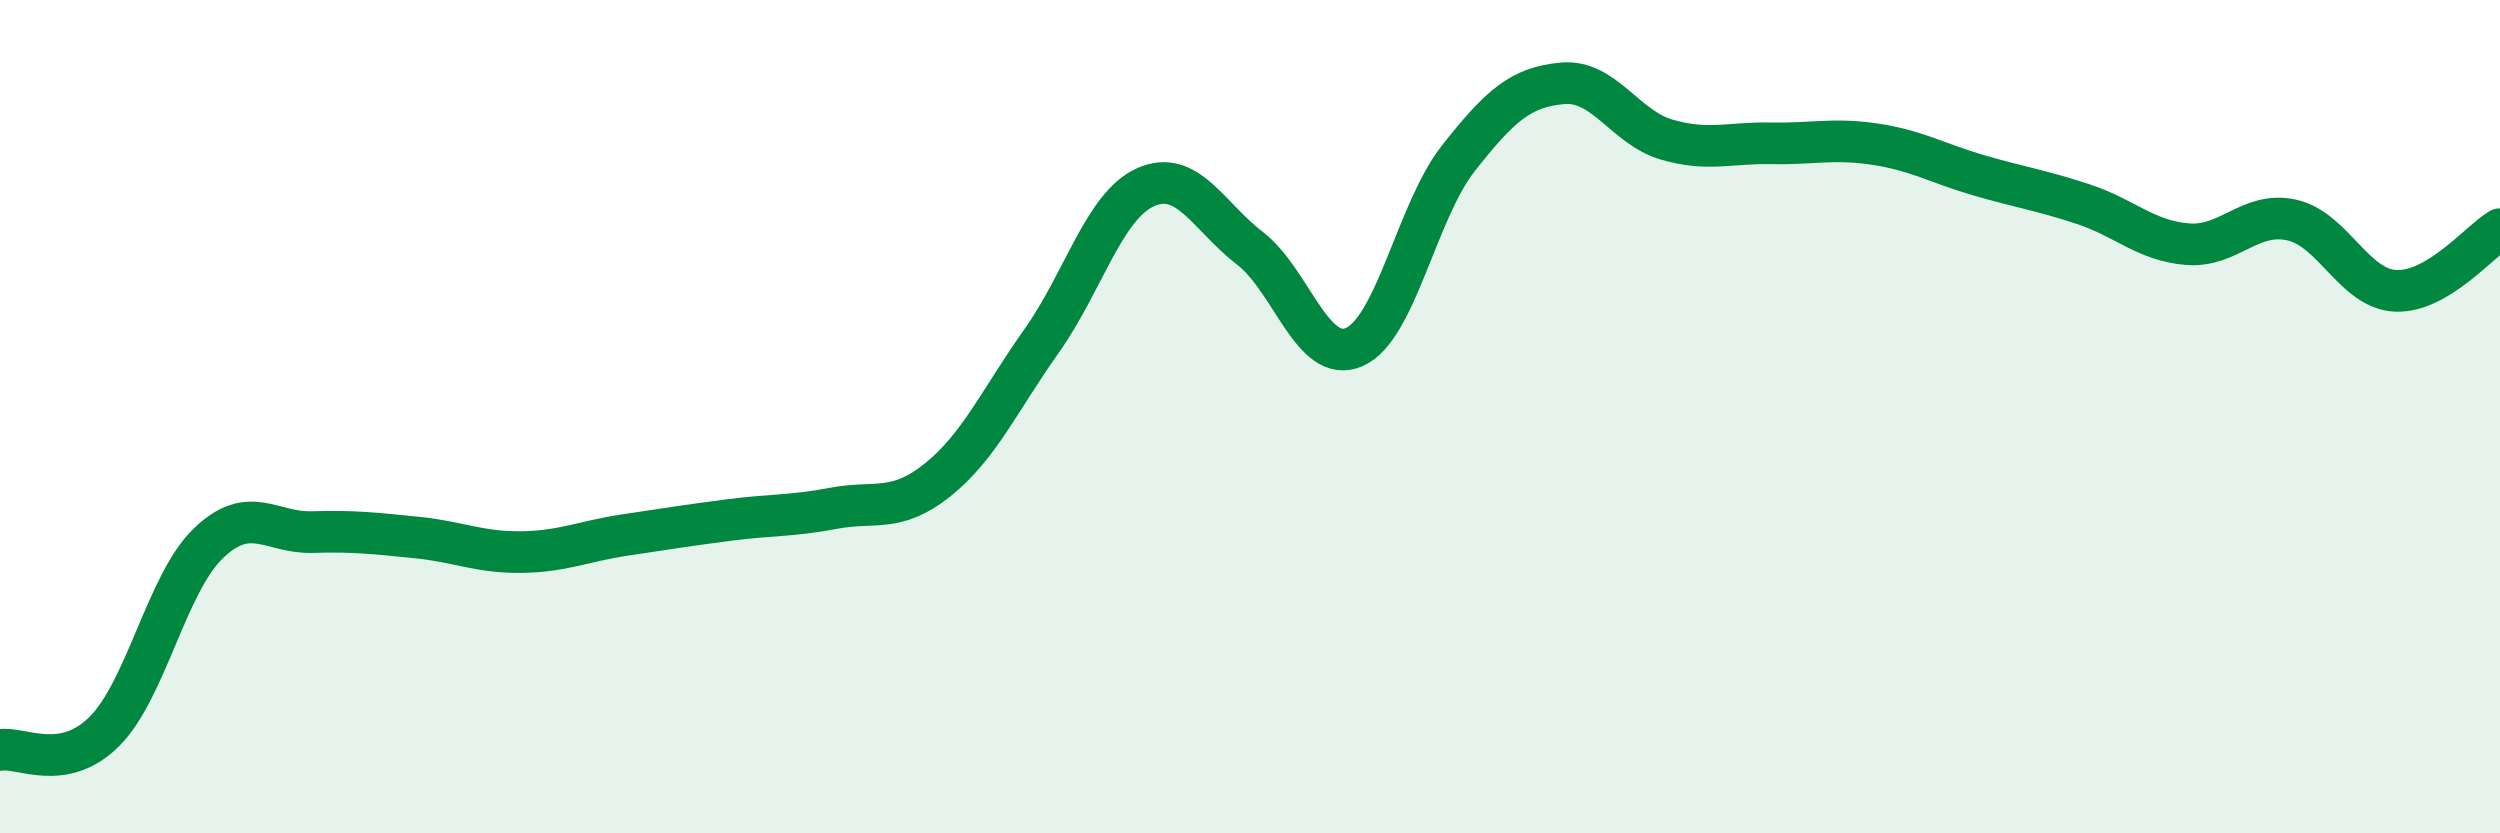
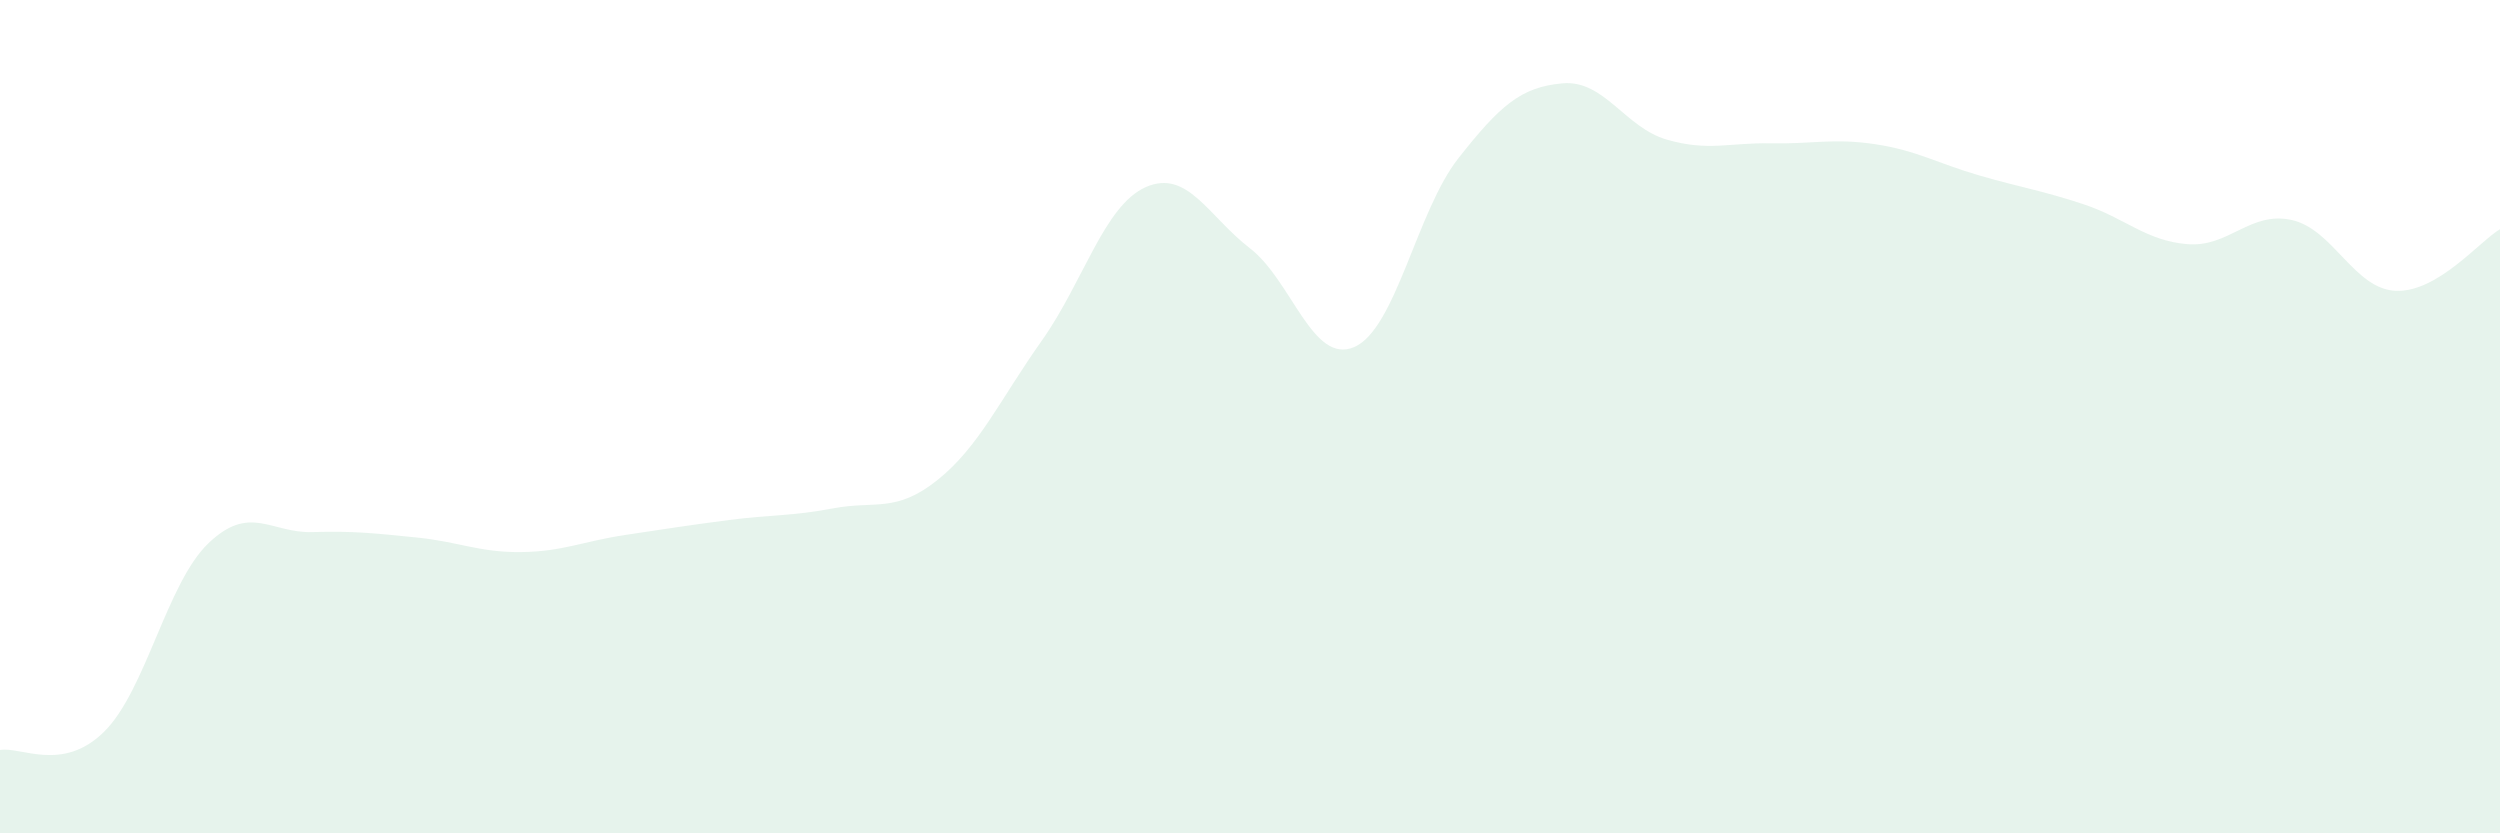
<svg xmlns="http://www.w3.org/2000/svg" width="60" height="20" viewBox="0 0 60 20">
  <path d="M 0,18 C 0.5,17.91 1.5,18.55 2.5,17.56 C 3.5,16.57 4,14 5,13.04 C 6,12.08 6.5,12.8 7.5,12.77 C 8.5,12.74 9,12.8 10,12.9 C 11,13 11.5,13.26 12.5,13.25 C 13.5,13.24 14,12.99 15,12.84 C 16,12.69 16.5,12.61 17.5,12.48 C 18.5,12.35 19,12.39 20,12.2 C 21,12.01 21.5,12.32 22.5,11.52 C 23.5,10.72 24,9.59 25,8.18 C 26,6.77 26.5,4.93 27.5,4.49 C 28.5,4.05 29,5.19 30,5.96 C 31,6.73 31.5,8.76 32.5,8.33 C 33.5,7.9 34,5.07 35,3.8 C 36,2.53 36.5,2.09 37.5,2 C 38.5,1.91 39,3.06 40,3.35 C 41,3.64 41.5,3.42 42.5,3.44 C 43.5,3.46 44,3.31 45,3.46 C 46,3.61 46.5,3.92 47.5,4.21 C 48.5,4.5 49,4.57 50,4.9 C 51,5.23 51.5,5.78 52.5,5.86 C 53.5,5.94 54,5.06 55,5.28 C 56,5.5 56.5,6.94 57.5,6.98 C 58.5,7.02 59.5,5.8 60,5.5L60 20L0 20Z" fill="#008740" opacity="0.1" stroke-linecap="round" stroke-linejoin="round" />
-   <path d="M 0,18 C 0.5,17.91 1.5,18.55 2.5,17.56 C 3.5,16.57 4,14 5,13.04 C 6,12.08 6.5,12.8 7.5,12.77 C 8.5,12.74 9,12.8 10,12.9 C 11,13 11.5,13.26 12.5,13.25 C 13.5,13.24 14,12.99 15,12.84 C 16,12.69 16.5,12.61 17.5,12.48 C 18.5,12.35 19,12.39 20,12.2 C 21,12.01 21.5,12.32 22.5,11.52 C 23.5,10.72 24,9.59 25,8.18 C 26,6.77 26.5,4.93 27.5,4.49 C 28.5,4.05 29,5.19 30,5.96 C 31,6.73 31.5,8.76 32.5,8.33 C 33.5,7.9 34,5.07 35,3.8 C 36,2.53 36.5,2.09 37.5,2 C 38.5,1.91 39,3.06 40,3.35 C 41,3.64 41.5,3.42 42.5,3.44 C 43.5,3.46 44,3.31 45,3.46 C 46,3.61 46.5,3.92 47.5,4.21 C 48.5,4.5 49,4.57 50,4.9 C 51,5.23 51.5,5.78 52.5,5.86 C 53.5,5.94 54,5.06 55,5.28 C 56,5.5 56.5,6.94 57.5,6.98 C 58.5,7.02 59.5,5.8 60,5.5" stroke="#008740" stroke-width="1" fill="none" stroke-linecap="round" stroke-linejoin="round" />
</svg>